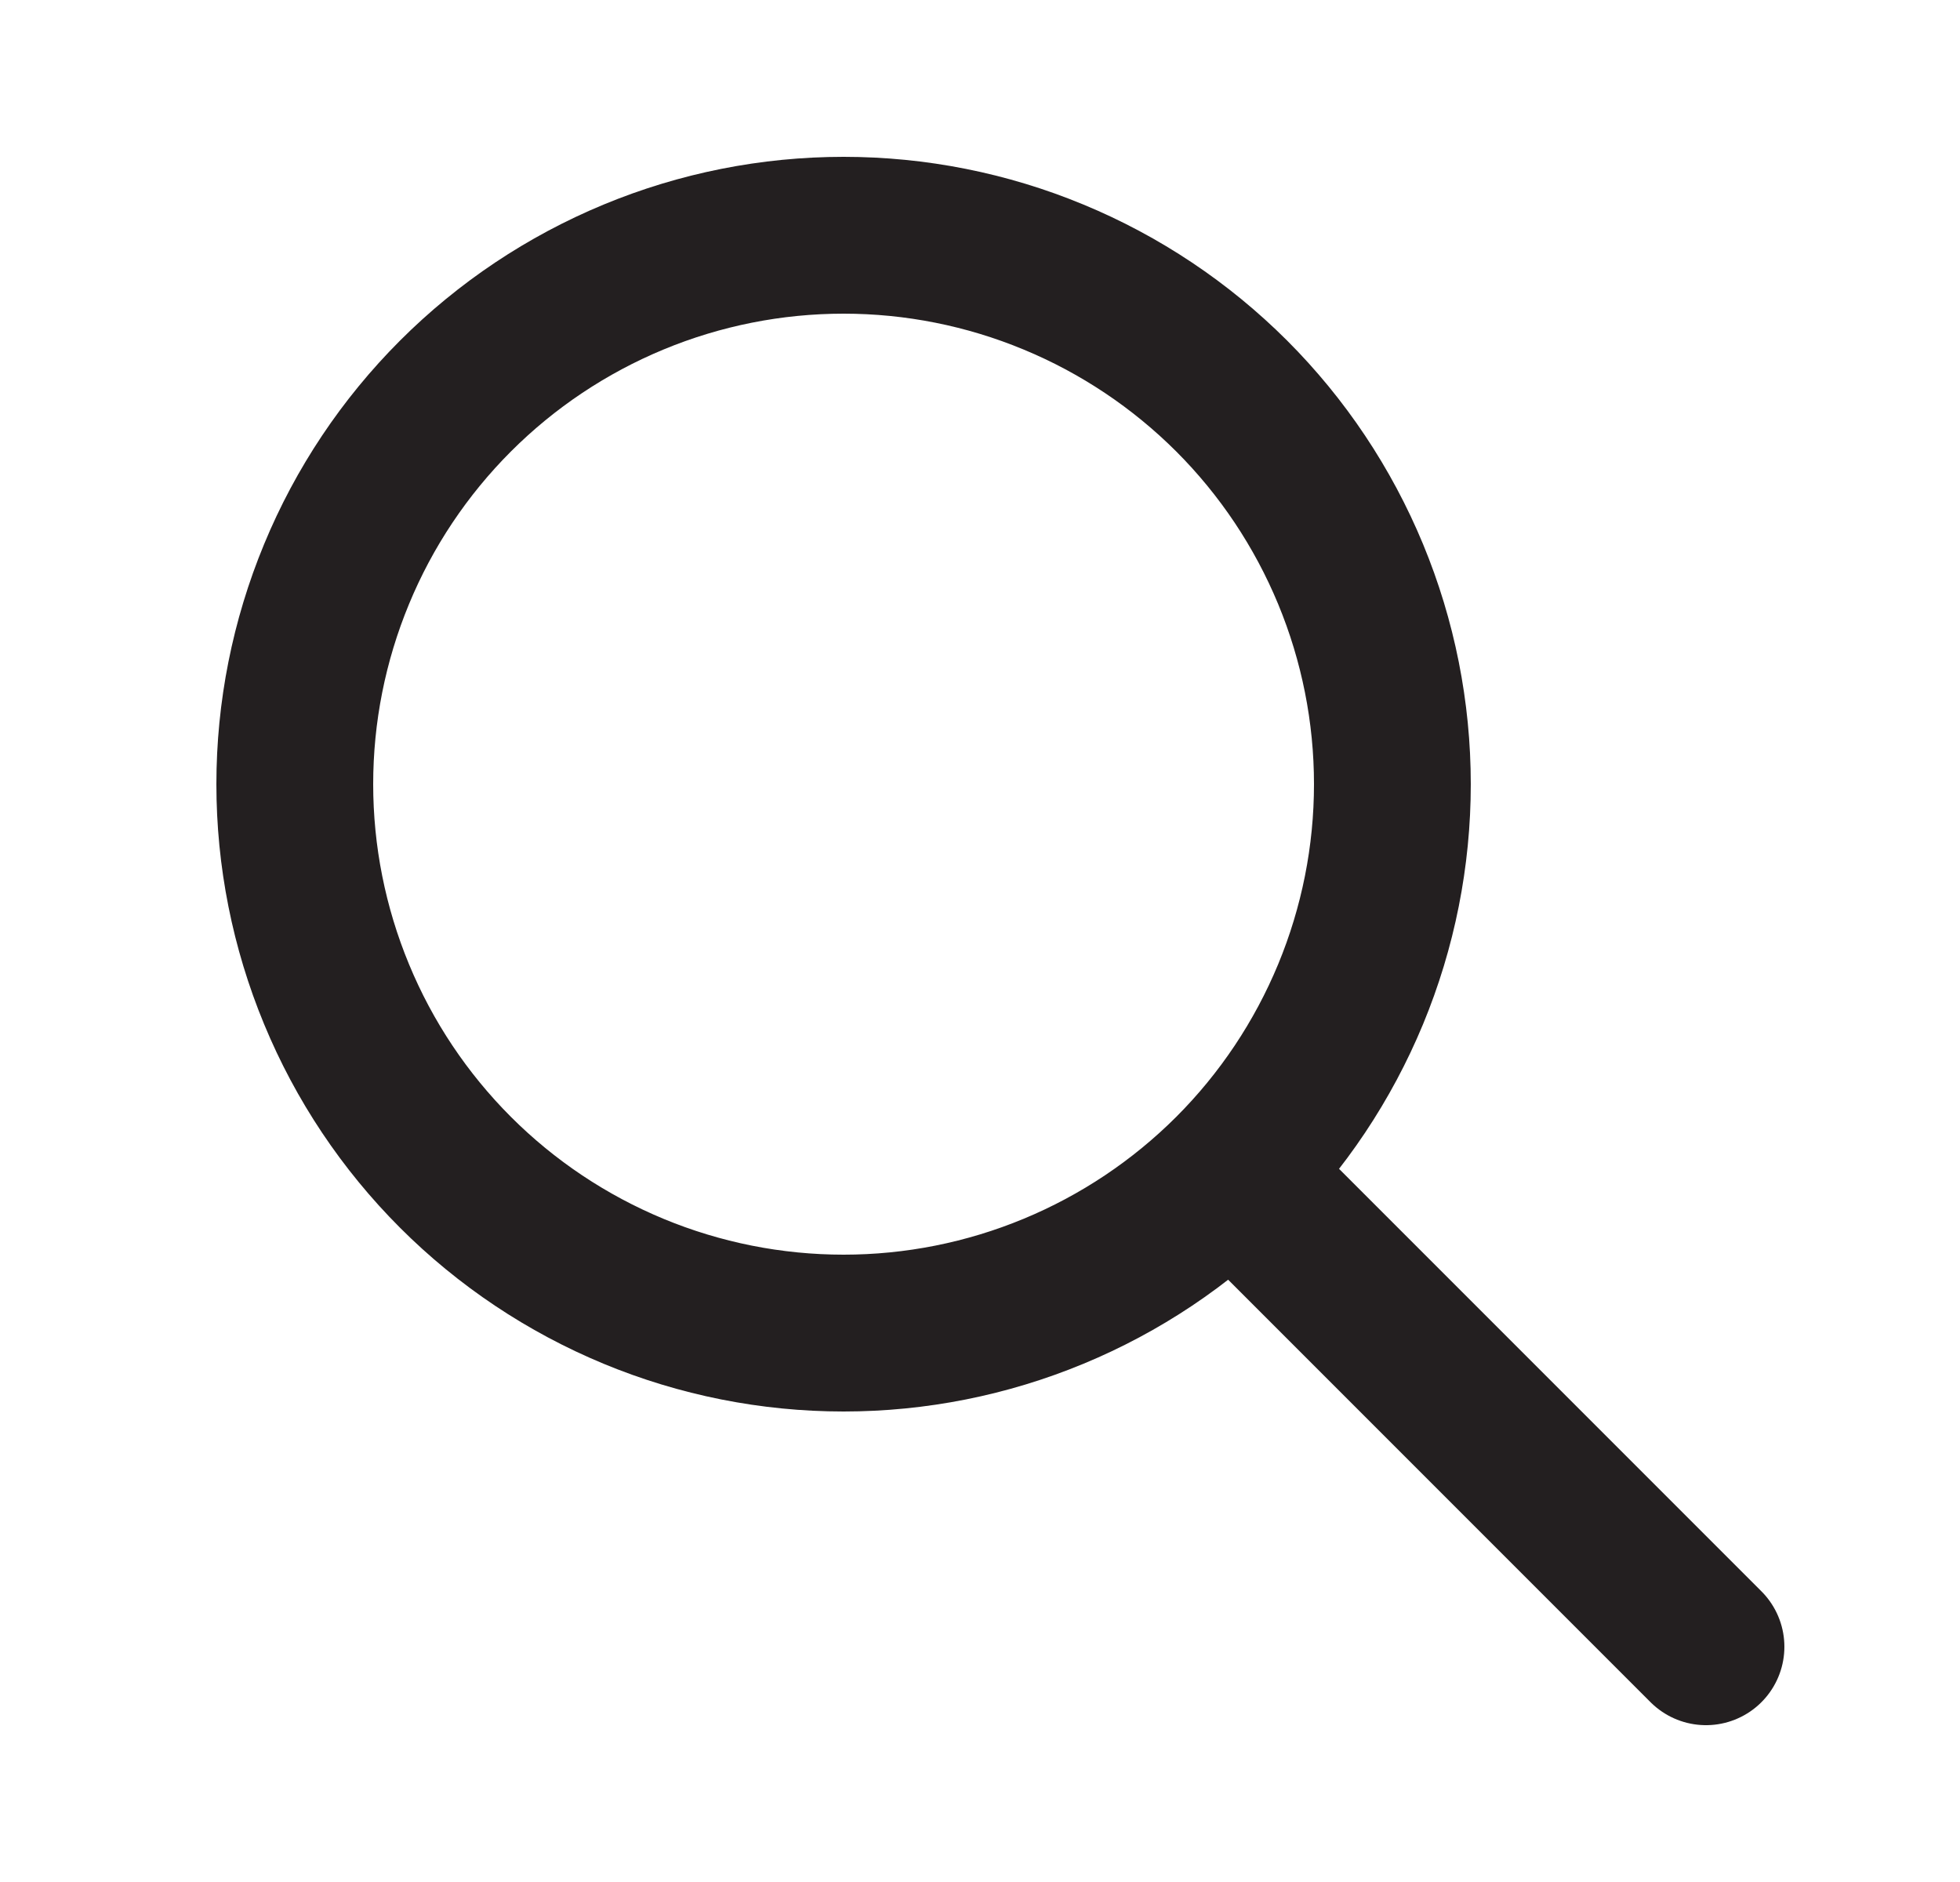
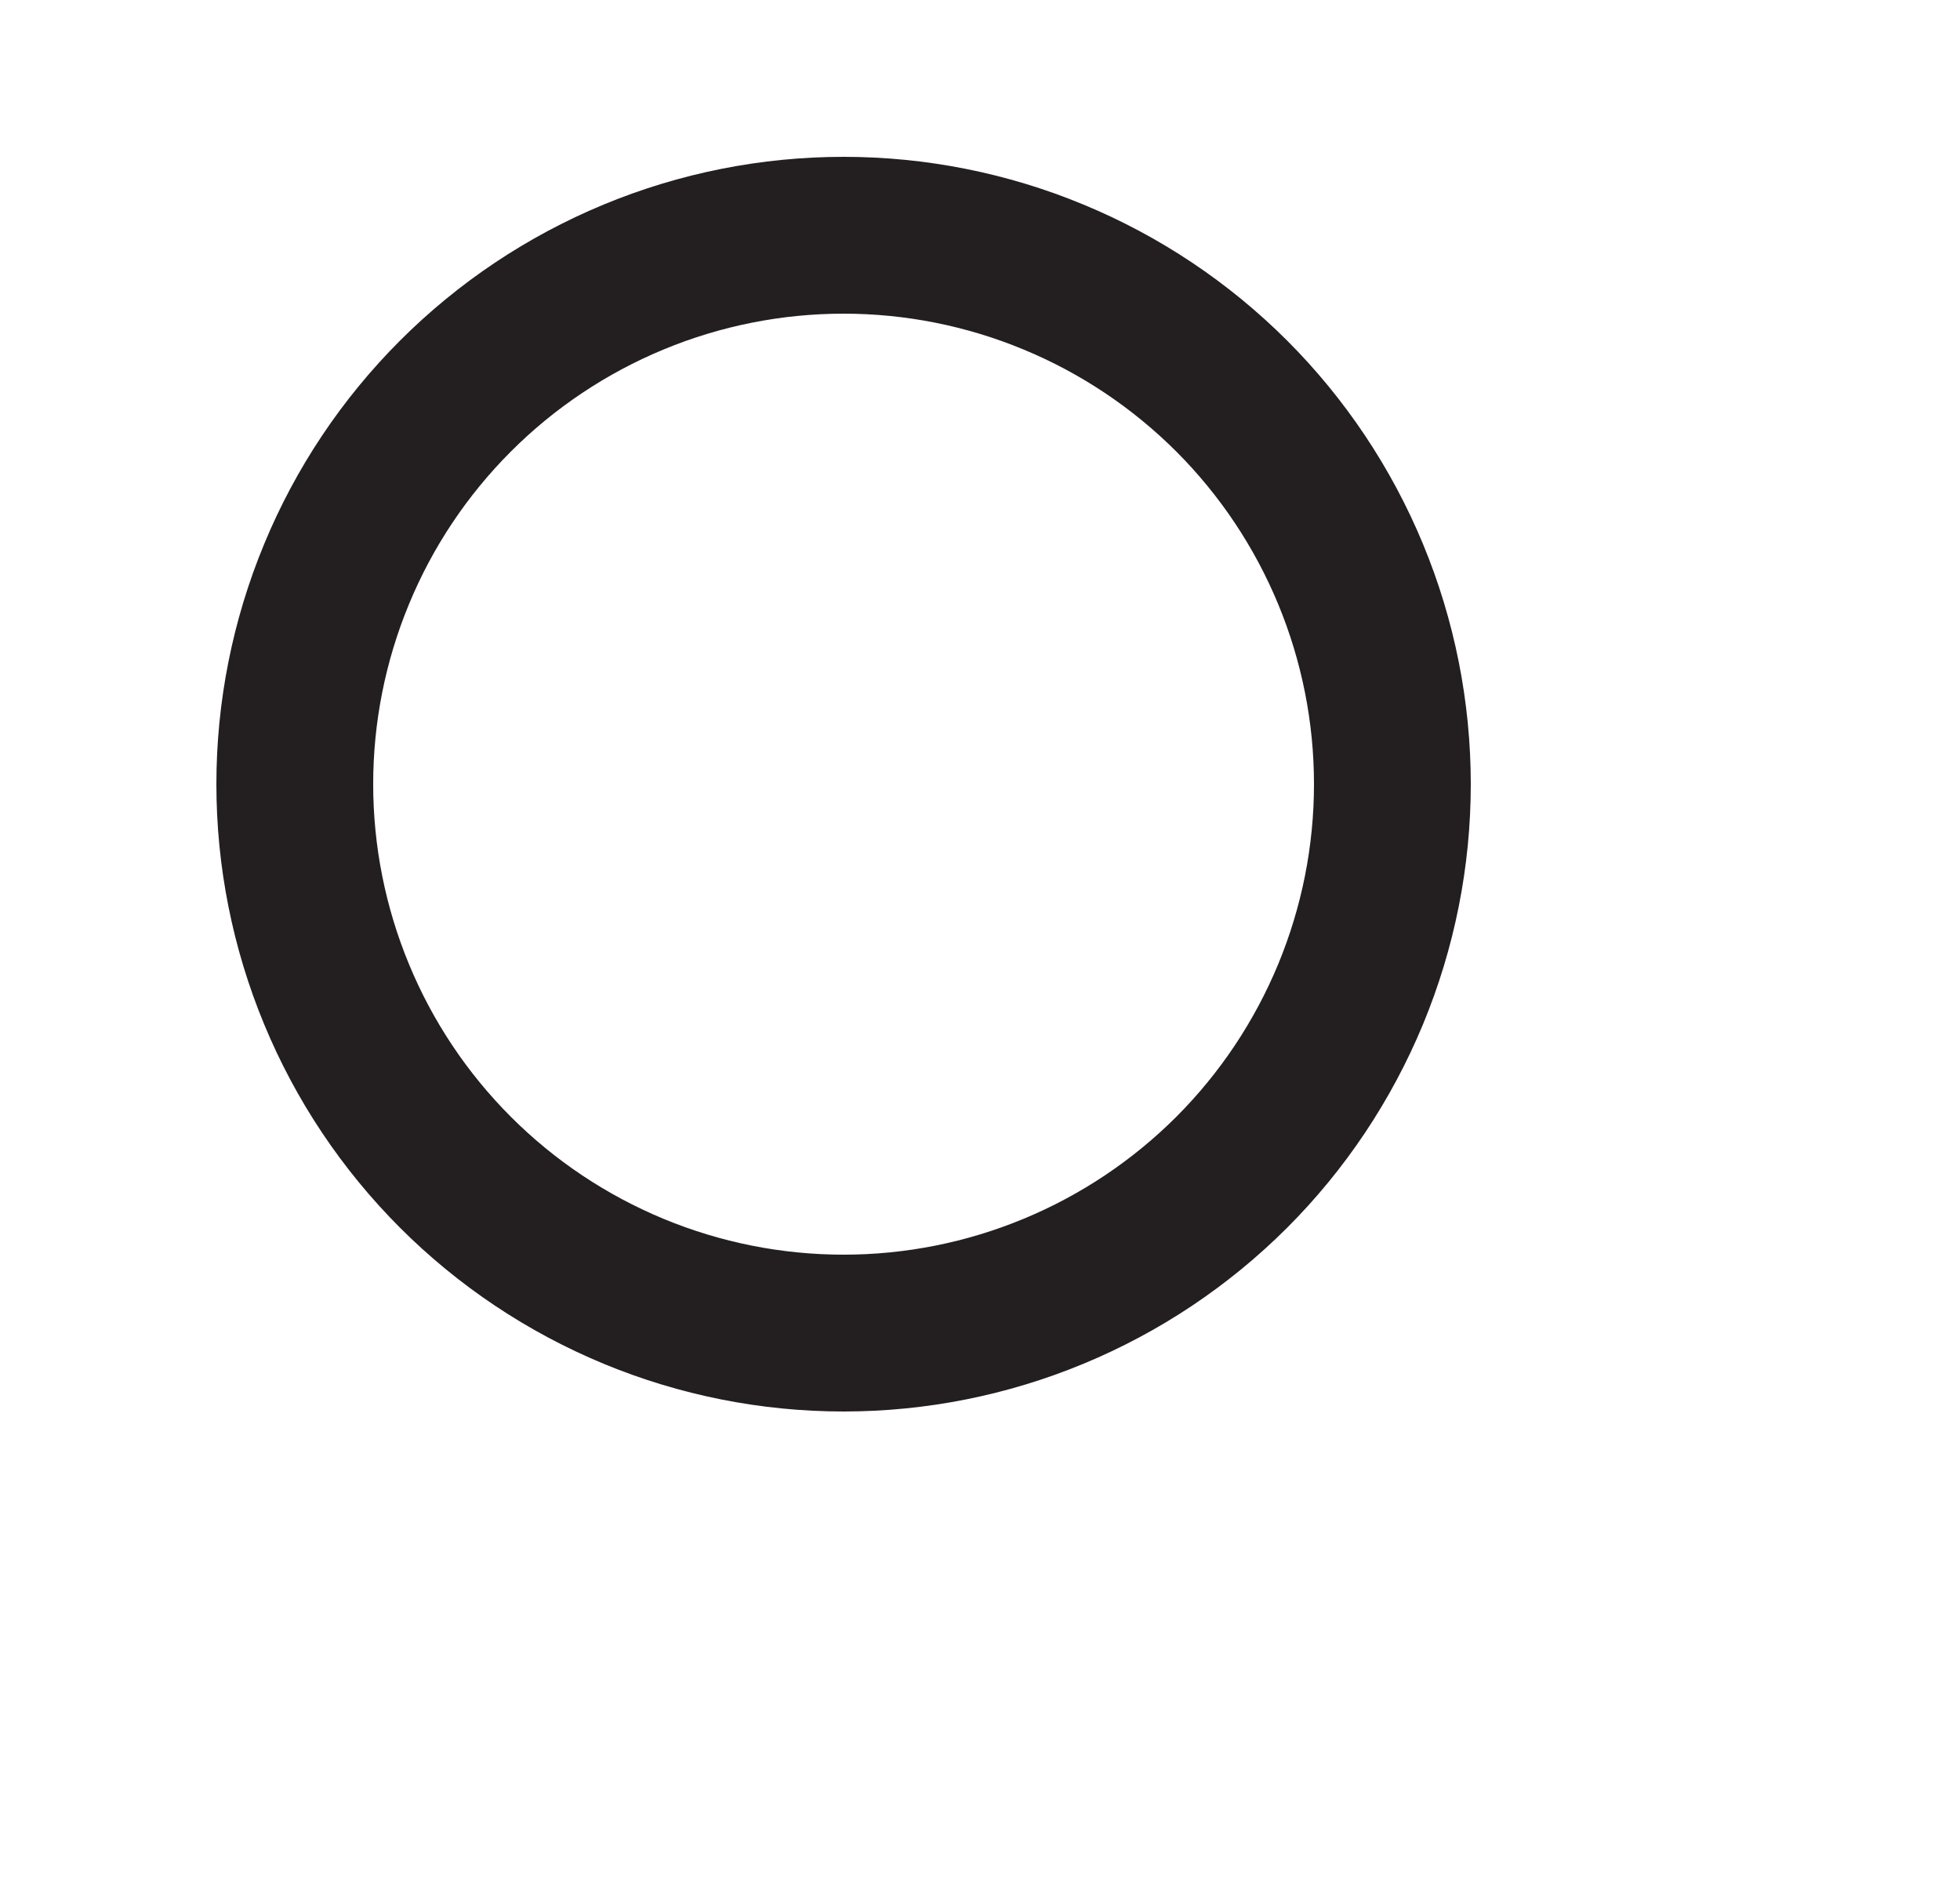
<svg xmlns="http://www.w3.org/2000/svg" width="25" height="24" viewBox="0 0 25 24" fill="none">
  <g id="search">
-     <path id="Vector" d="M21.76 21L15.76 15M3.76 10C3.76 10.919 3.941 11.829 4.293 12.679C4.644 13.528 5.16 14.3 5.81 14.95C6.46 15.6 7.232 16.115 8.081 16.467C8.93 16.819 9.841 17 10.76 17C11.679 17 12.589 16.819 13.438 16.467C14.288 16.115 15.059 15.6 15.71 14.95C16.36 14.3 16.875 13.528 17.227 12.679C17.579 11.829 17.76 10.919 17.76 10C17.76 9.081 17.579 8.171 17.227 7.321C16.875 6.472 16.36 5.7 15.71 5.05C15.059 4.4 14.288 3.885 13.438 3.533C12.589 3.181 11.679 3 10.76 3C9.841 3 8.93 3.181 8.081 3.533C7.232 3.885 6.46 4.4 5.81 5.05C5.16 5.7 4.644 6.472 4.293 7.321C3.941 8.171 3.76 9.081 3.76 10Z" stroke="#231F20" stroke-width="2" stroke-linecap="round" stroke-linejoin="round" />
+     <path id="Vector" d="M21.76 21M3.76 10C3.76 10.919 3.941 11.829 4.293 12.679C4.644 13.528 5.16 14.3 5.81 14.95C6.46 15.6 7.232 16.115 8.081 16.467C8.93 16.819 9.841 17 10.76 17C11.679 17 12.589 16.819 13.438 16.467C14.288 16.115 15.059 15.6 15.71 14.95C16.36 14.3 16.875 13.528 17.227 12.679C17.579 11.829 17.76 10.919 17.76 10C17.76 9.081 17.579 8.171 17.227 7.321C16.875 6.472 16.36 5.7 15.71 5.05C15.059 4.4 14.288 3.885 13.438 3.533C12.589 3.181 11.679 3 10.76 3C9.841 3 8.93 3.181 8.081 3.533C7.232 3.885 6.46 4.4 5.81 5.05C5.16 5.7 4.644 6.472 4.293 7.321C3.941 8.171 3.76 9.081 3.76 10Z" stroke="#231F20" stroke-width="2" stroke-linecap="round" stroke-linejoin="round" />
  </g>
</svg>